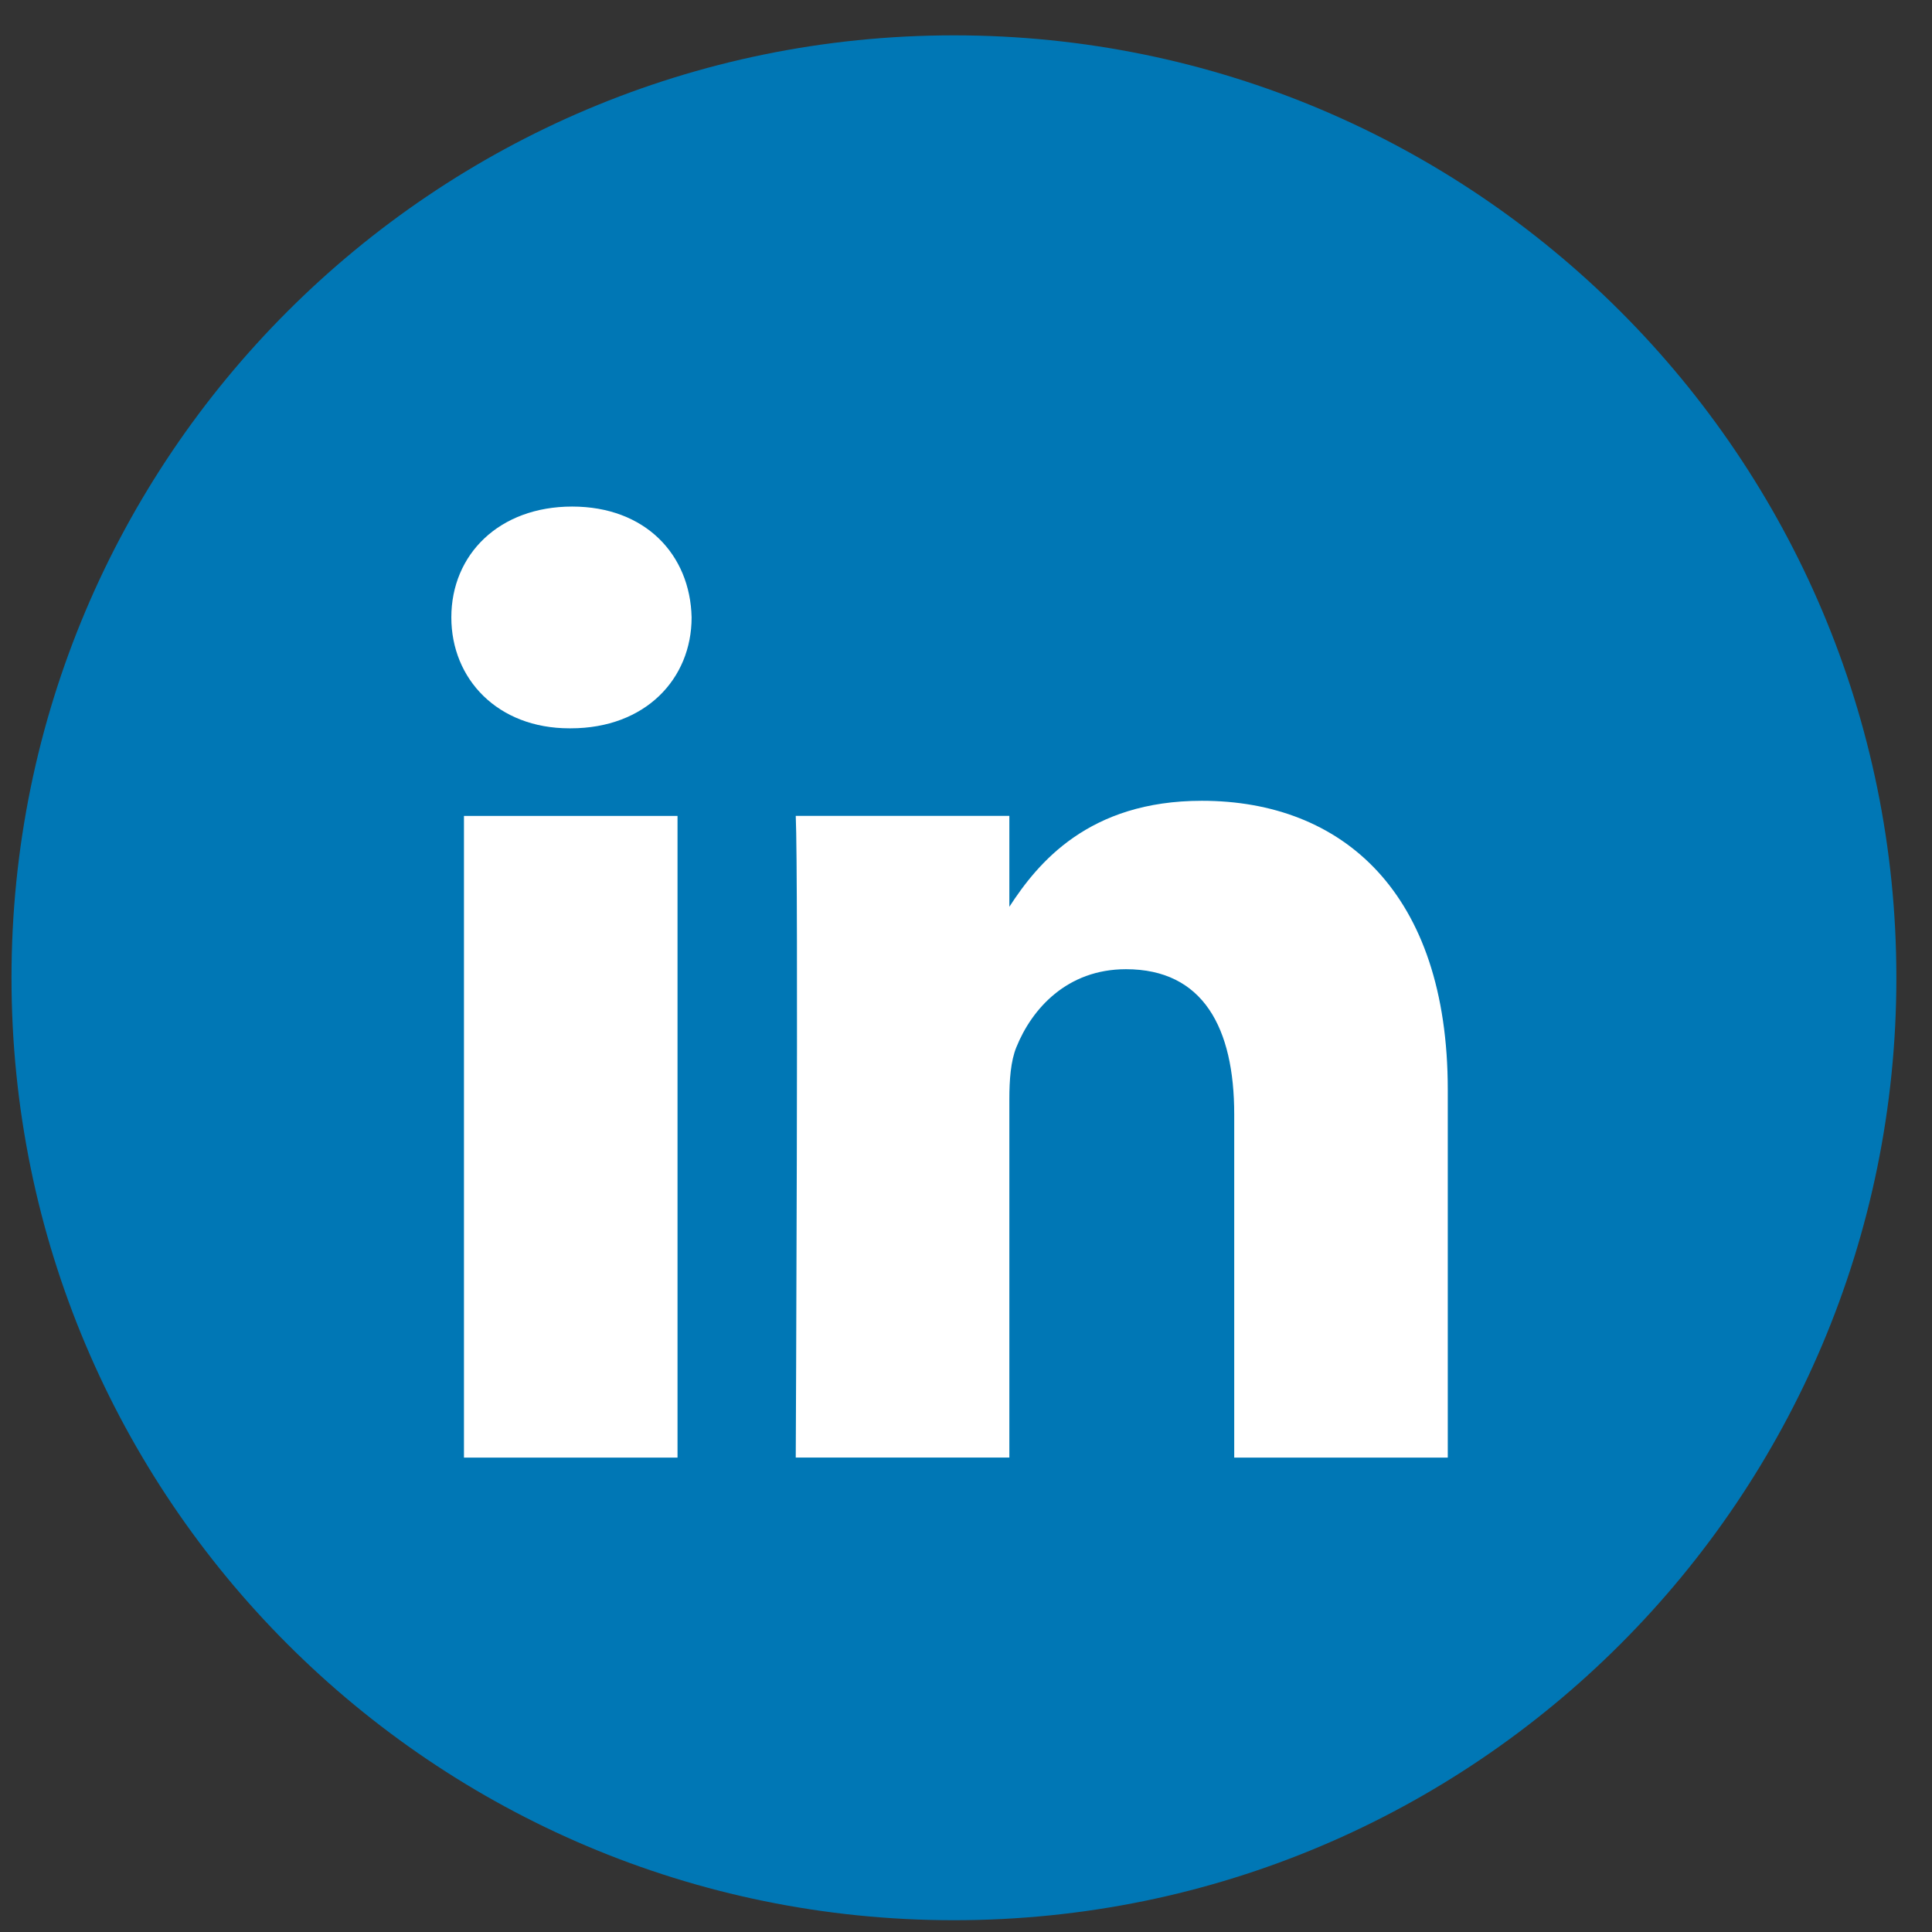
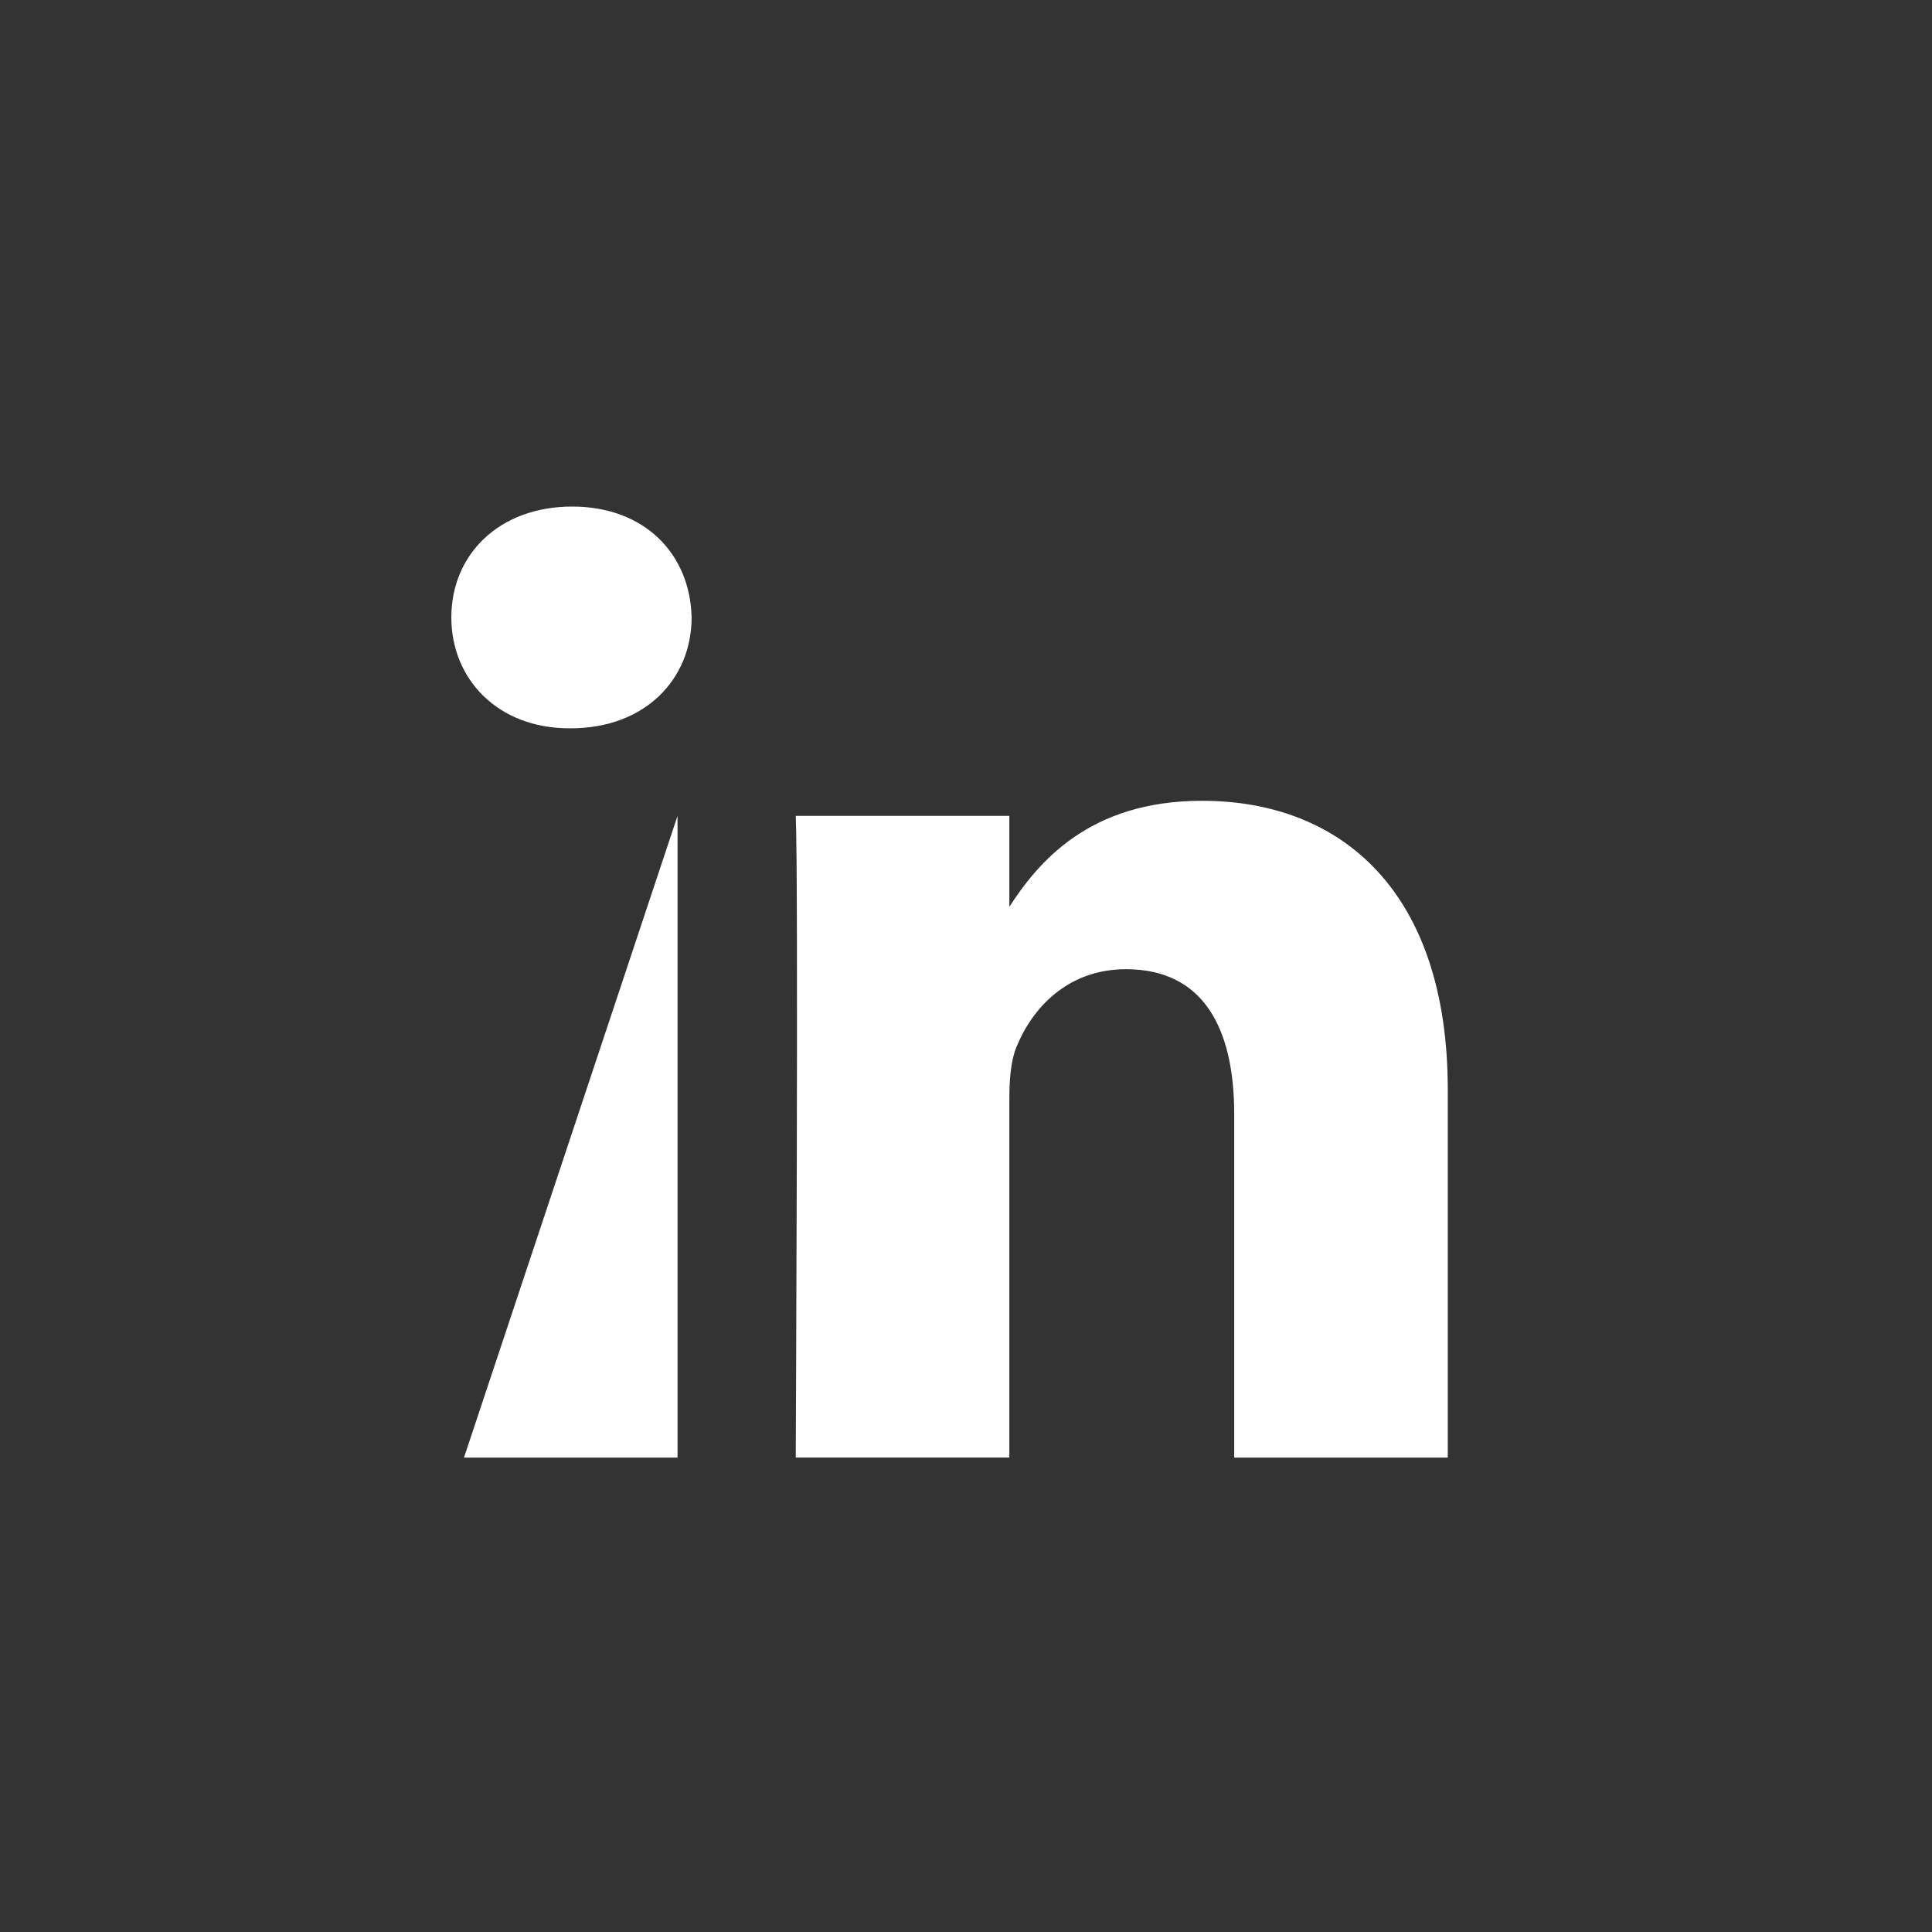
<svg xmlns="http://www.w3.org/2000/svg" height="41" viewBox="0 0 41 41" width="41">
  <rect x="0" y="0" width="41" height="41" fill="#333333" stroke="none" />
  <g fill="none" fill-rule="evenodd" transform="translate(.244 .75)">
-     <path d="m0 20c0-11.046 8.954-20 20-20 11.046 0 20 8.954 20 20 0 11.046-8.954 20-20 20-11.046 0-20-8.954-20-20z" fill="#0077b5" />
-     <path d="m14.134 16.565v13.618h-4.532v-13.618zm.299-4.213c0 1.308-.984 2.354-2.565 2.354h-.029c-1.522 0-2.505-1.046-2.505-2.354 0-1.335 1.014-2.352 2.564-2.352s2.505 1.017 2.535 2.352zm16.047 10.023-0 7.808h-4.532v-7.286c0-1.83-.656-3.079-2.297-3.079-1.252 0-1.998.842-2.326 1.655-.12.291-.149.697-.149 1.104v7.605h-4.533s.06-12.34 0-13.618h4.533v1.929c.602-.927 1.679-2.249 4.085-2.249 2.983 0 5.219 1.947 5.219 6.13z" fill="#fff" />
+     <path d="m14.134 16.565v13.618h-4.532zm.299-4.213c0 1.308-.984 2.354-2.565 2.354h-.029c-1.522 0-2.505-1.046-2.505-2.354 0-1.335 1.014-2.352 2.564-2.352s2.505 1.017 2.535 2.352zm16.047 10.023-0 7.808h-4.532v-7.286c0-1.83-.656-3.079-2.297-3.079-1.252 0-1.998.842-2.326 1.655-.12.291-.149.697-.149 1.104v7.605h-4.533s.06-12.34 0-13.618h4.533v1.929c.602-.927 1.679-2.249 4.085-2.249 2.983 0 5.219 1.947 5.219 6.13z" fill="#fff" />
  </g>
</svg>